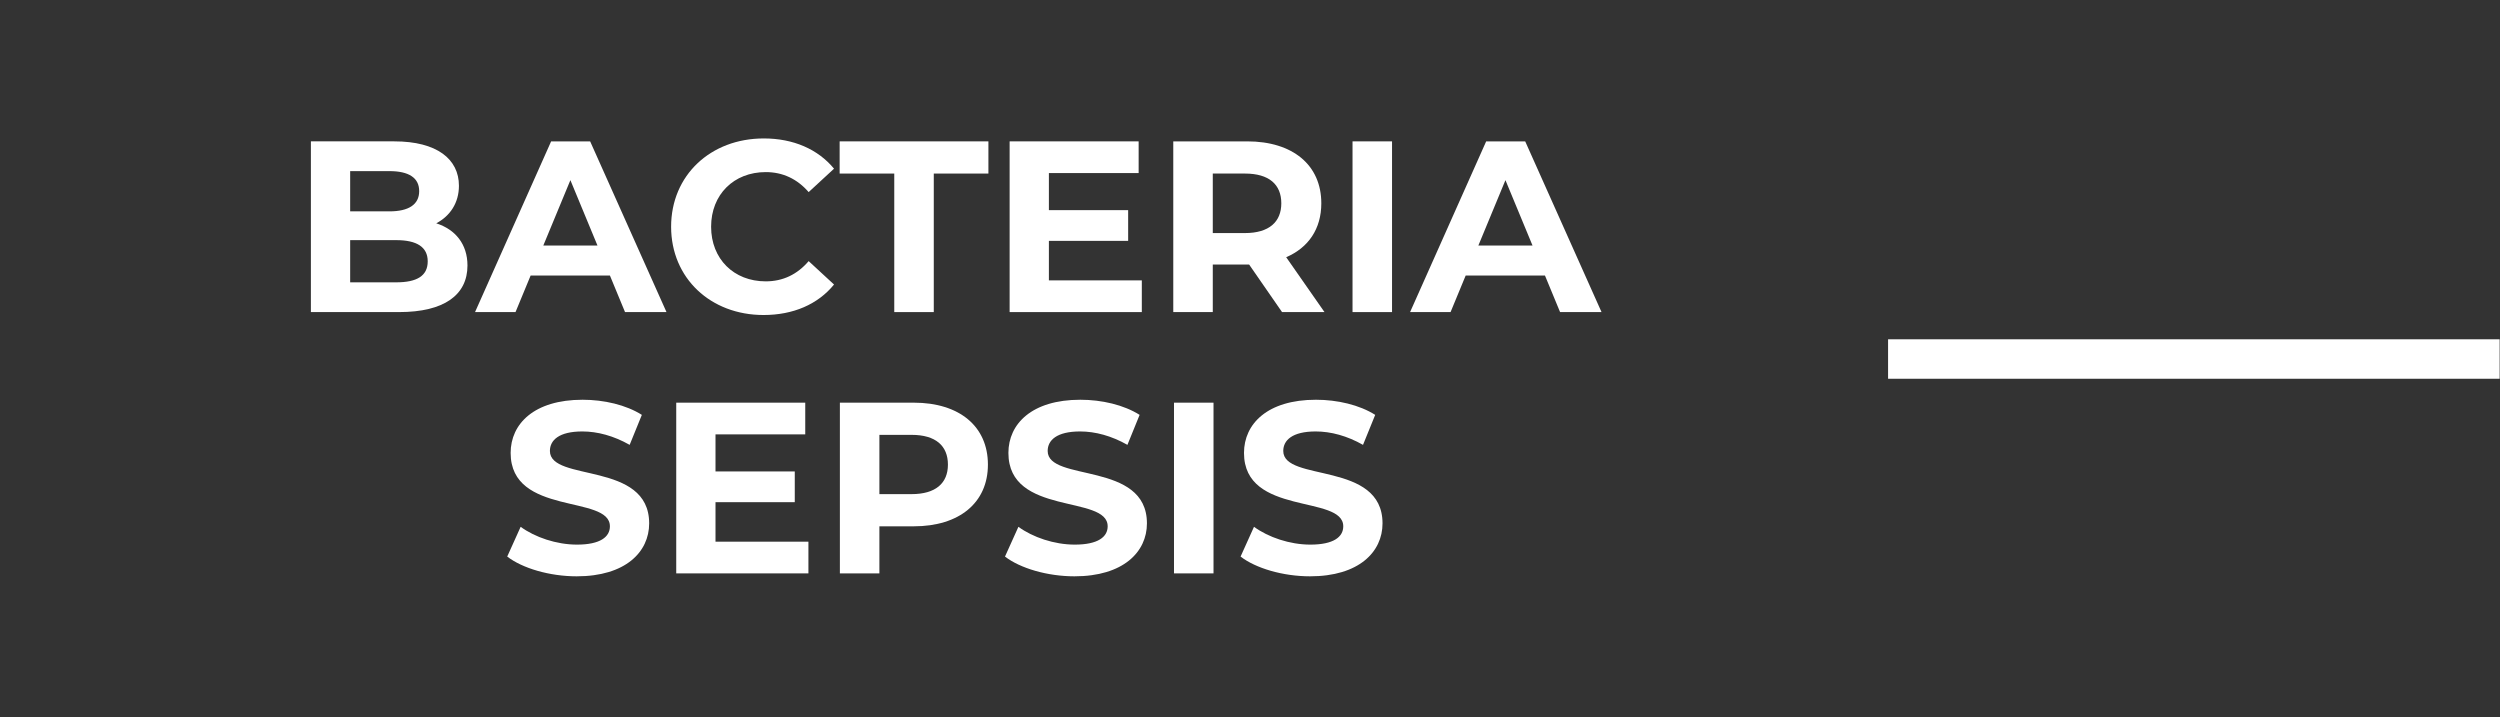
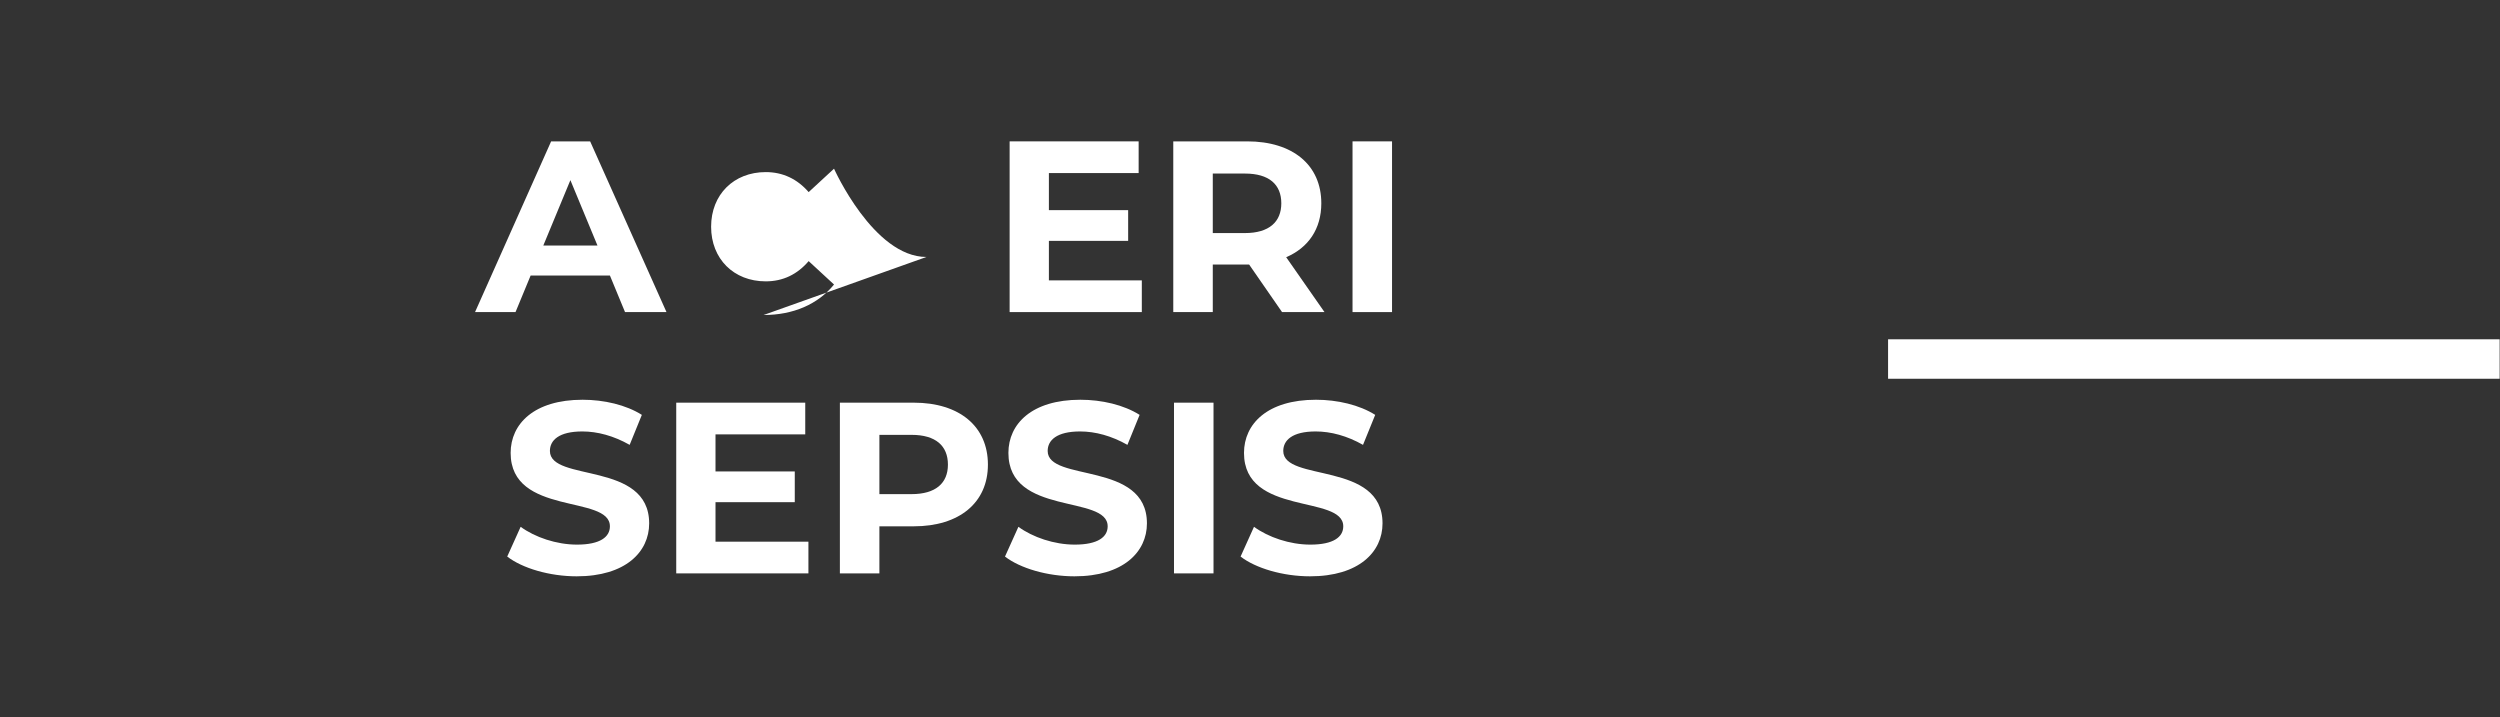
<svg xmlns="http://www.w3.org/2000/svg" id="Layer_1" data-name="Layer 1" version="1.1" viewBox="0 0 143.511 41.183">
  <rect x="0" y="0" width="143.511" height="41.183" fill="#333333" stroke="none" />
  <defs>
    <style>
      .cls-1 {
        fill: #fff;
        stroke-width: 0px;
      }
    </style>
  </defs>
-   <path class="cls-1" d="M22.747,16.207h-2.646v-2.422h2.646c1.176,0,1.806.392,1.806,1.218,0,.84-.63,1.204-1.806,1.204ZM22.355,9.823c1.106,0,1.708.378,1.708,1.148s-.602,1.162-1.708,1.162h-2.254v-2.31h2.254ZM25.043,12.819c.798-.42,1.302-1.176,1.302-2.156,0-1.526-1.26-2.548-3.71-2.548h-4.788v9.8h5.068c2.576,0,3.92-.98,3.92-2.674,0-1.232-.7-2.072-1.792-2.422Z" />
  <path class="cls-1" d="M31.189,14.093l1.554-3.752,1.554,3.752h-3.108ZM35.879,17.915h2.38l-4.382-9.8h-2.24l-4.368,9.8h2.324l.868-2.1h4.55l.868,2.1Z" />
-   <path class="cls-1" d="M43.831,18.083c1.708,0,3.122-.616,4.046-1.75l-1.456-1.344c-.658.77-1.484,1.162-2.464,1.162-1.834,0-3.136-1.288-3.136-3.136s1.302-3.136,3.136-3.136c.98,0,1.806.392,2.464,1.148l1.456-1.344c-.924-1.12-2.338-1.736-4.032-1.736-3.052,0-5.32,2.114-5.32,5.068s2.268,5.068,5.306,5.068Z" />
-   <polygon class="cls-1" points="51.335 17.915 53.603 17.915 53.603 9.963 56.739 9.963 56.739 8.115 48.199 8.115 48.199 9.963 51.335 9.963 51.335 17.915" />
+   <path class="cls-1" d="M43.831,18.083c1.708,0,3.122-.616,4.046-1.75l-1.456-1.344c-.658.77-1.484,1.162-2.464,1.162-1.834,0-3.136-1.288-3.136-3.136s1.302-3.136,3.136-3.136c.98,0,1.806.392,2.464,1.148l1.456-1.344s2.268,5.068,5.306,5.068Z" />
  <polygon class="cls-1" points="60.211 16.095 60.211 13.827 64.761 13.827 64.761 12.063 60.211 12.063 60.211 9.935 65.363 9.935 65.363 8.115 57.957 8.115 57.957 17.915 65.545 17.915 65.545 16.095 60.211 16.095" />
  <path class="cls-1" d="M73.553,11.671c0,1.064-.7,1.708-2.086,1.708h-1.848v-3.416h1.848c1.386,0,2.086.63,2.086,1.708ZM76.031,17.915l-2.198-3.15c1.274-.546,2.016-1.624,2.016-3.094,0-2.198-1.638-3.556-4.256-3.556h-4.242v9.8h2.268v-2.73h2.086l1.89,2.73h2.436Z" />
  <rect class="cls-1" x="77.641" y="8.115" width="2.268" height="9.8" />
-   <path class="cls-1" d="M84.865,14.093l1.554-3.752,1.554,3.752h-3.108ZM89.555,17.915h2.38l-4.382-9.8h-2.24l-4.368,9.8h2.324l.868-2.1h4.55l.868,2.1h0Z" />
  <path class="cls-1" d="M33.107,33.083c2.8,0,4.158-1.4,4.158-3.038,0-3.598-5.698-2.352-5.698-4.158,0-.616.518-1.12,1.862-1.12.868,0,1.806.252,2.716.77l.7-1.722c-.91-.574-2.17-.868-3.402-.868-2.786,0-4.13,1.386-4.13,3.052,0,3.64,5.698,2.38,5.698,4.214,0,.602-.546,1.05-1.89,1.05-1.176,0-2.408-.42-3.234-1.022l-.77,1.708c.868.672,2.436,1.134,3.99,1.134Z" />
  <polygon class="cls-1" points="41.073 31.095 41.073 28.827 45.623 28.827 45.623 27.063 41.073 27.063 41.073 24.935 46.225 24.935 46.225 23.115 38.819 23.115 38.819 32.915 46.407 32.915 46.407 31.095 41.073 31.095" />
  <path class="cls-1" d="M52.329,28.365h-1.848v-3.402h1.848c1.386,0,2.086.63,2.086,1.708,0,1.064-.7,1.694-2.086,1.694ZM52.455,23.115h-4.242v9.8h2.268v-2.702h1.974c2.618,0,4.256-1.358,4.256-3.542,0-2.198-1.638-3.556-4.256-3.556Z" />
  <path class="cls-1" d="M61.681,33.083c2.8,0,4.158-1.4,4.158-3.038,0-3.598-5.698-2.352-5.698-4.158,0-.616.518-1.12,1.862-1.12.868,0,1.806.252,2.716.77l.7-1.722c-.91-.574-2.17-.868-3.402-.868-2.786,0-4.13,1.386-4.13,3.052,0,3.64,5.698,2.38,5.698,4.214,0,.602-.546,1.05-1.89,1.05-1.176,0-2.408-.42-3.234-1.022l-.77,1.708c.868.672,2.436,1.134,3.99,1.134Z" />
  <rect class="cls-1" x="67.393" y="23.115" width="2.268" height="9.8" />
  <path class="cls-1" d="M75.205,33.083c2.8,0,4.158-1.4,4.158-3.038,0-3.598-5.698-2.352-5.698-4.158,0-.616.518-1.12,1.862-1.12.868,0,1.806.252,2.716.77l.7-1.722c-.91-.574-2.17-.868-3.402-.868-2.786,0-4.13,1.386-4.13,3.052,0,3.64,5.698,2.38,5.698,4.214,0,.602-.546,1.05-1.89,1.05-1.176,0-2.408-.42-3.234-1.022l-.77,1.708c.868.672,2.436,1.134,3.99,1.134Z" />
  <rect class="cls-1" x="108.384" y="19.477" width="35.106" height="2.265" />
</svg>